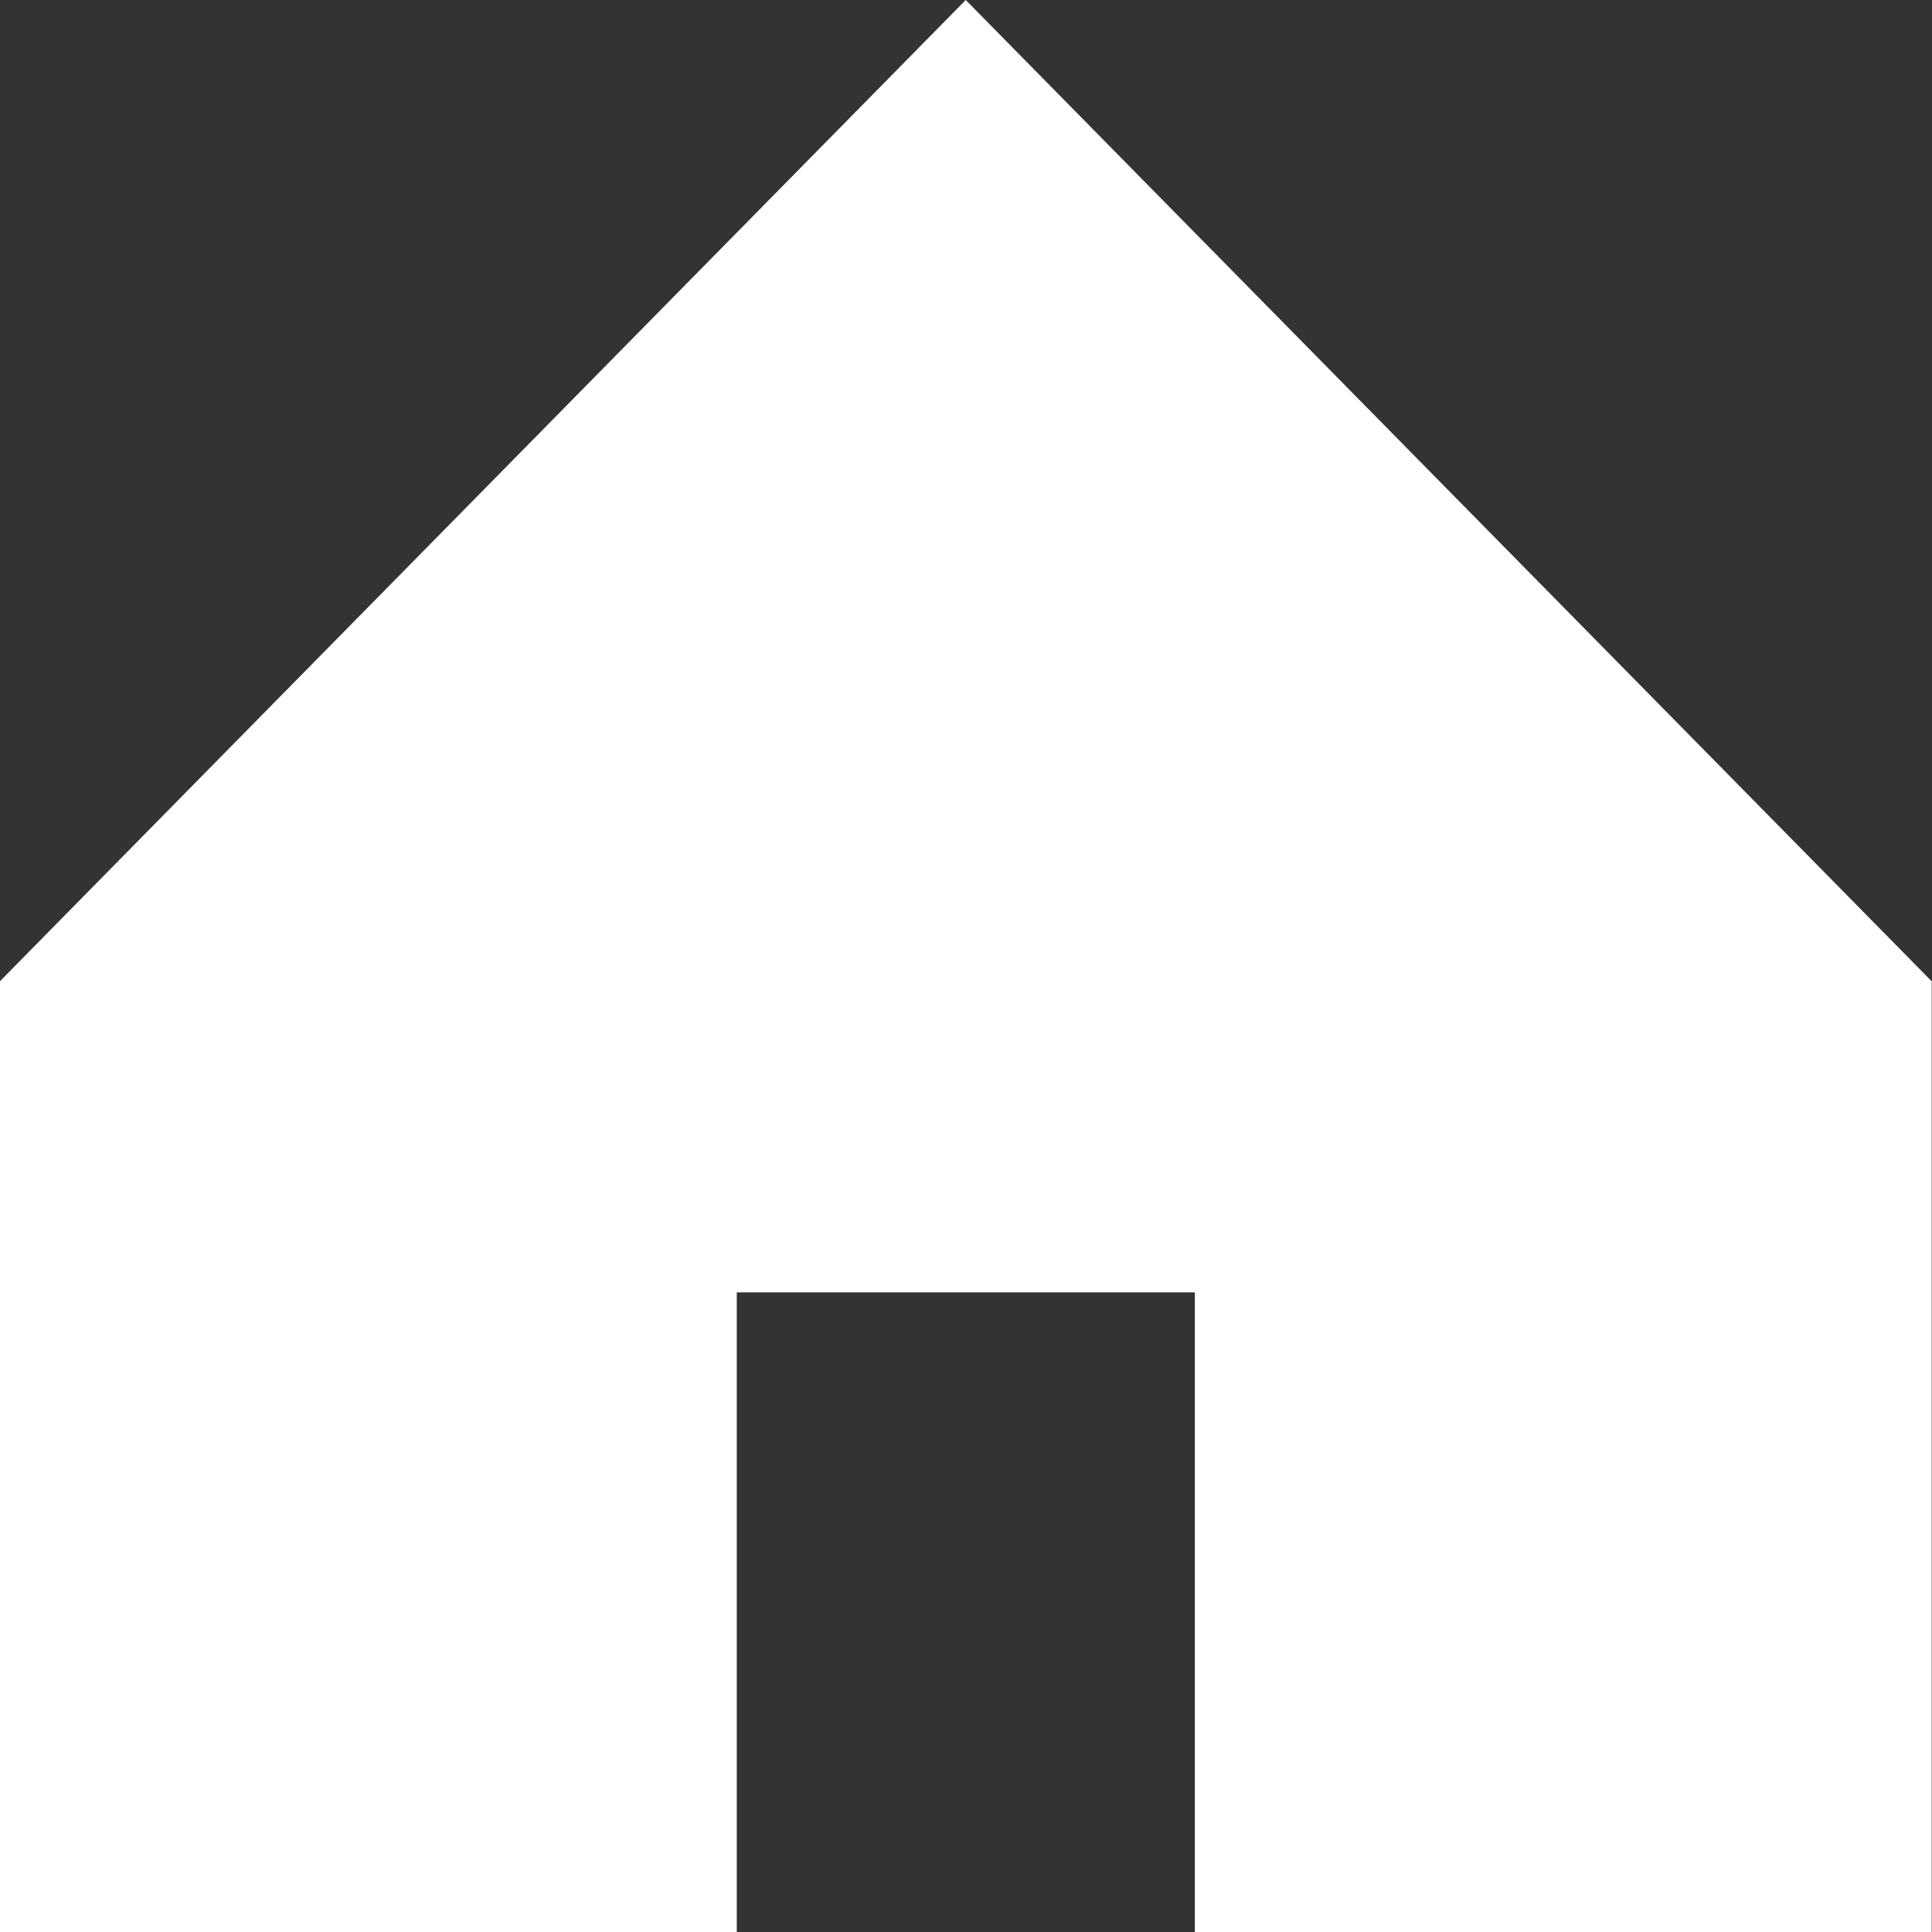
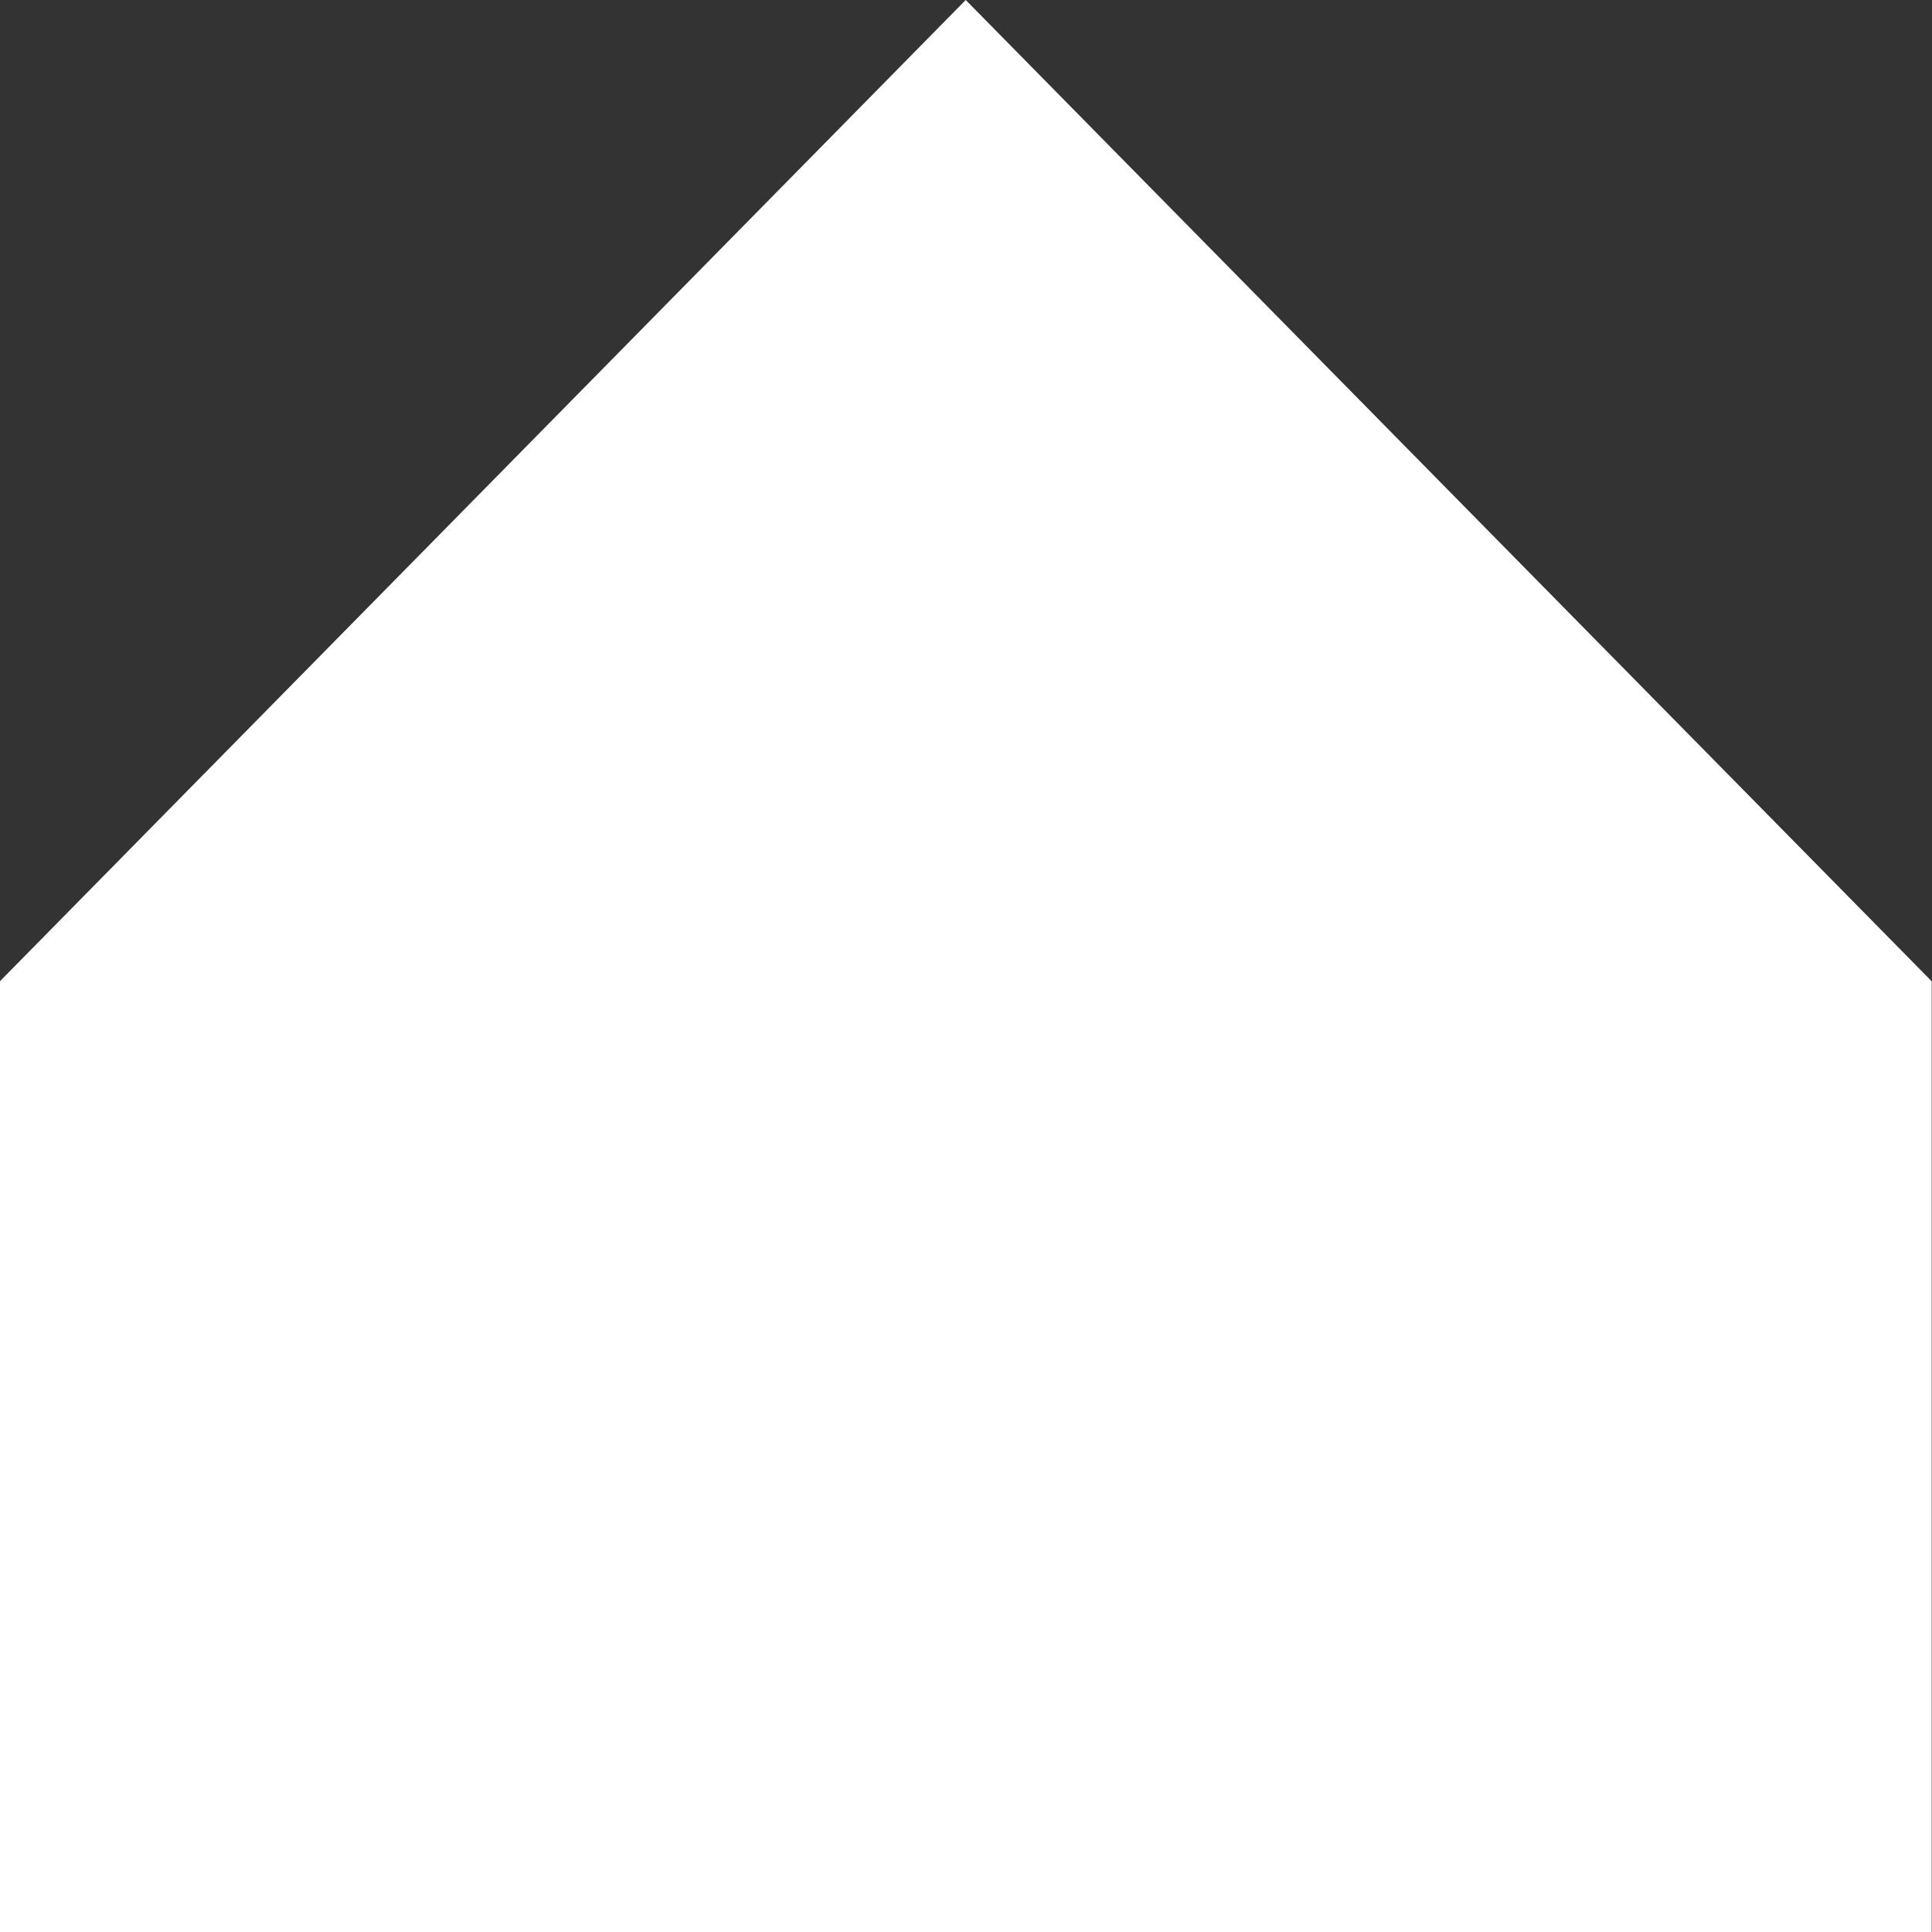
<svg xmlns="http://www.w3.org/2000/svg" width="14" height="14" viewBox="0 0 14 14">
  <rect x="0" y="0" width="14" height="14" fill="#333333" stroke="none" />
-   <path id="パス_88" data-name="パス 88" d="M78.8,142.071v6.888h5.341v-4.635h3.319v4.635H92.8V142.07l-7-7.111Z" transform="translate(-78.802 -134.959)" fill="#fff" />
+   <path id="パス_88" data-name="パス 88" d="M78.8,142.071v6.888h5.341v-4.635v4.635H92.8V142.07l-7-7.111Z" transform="translate(-78.802 -134.959)" fill="#fff" />
</svg>